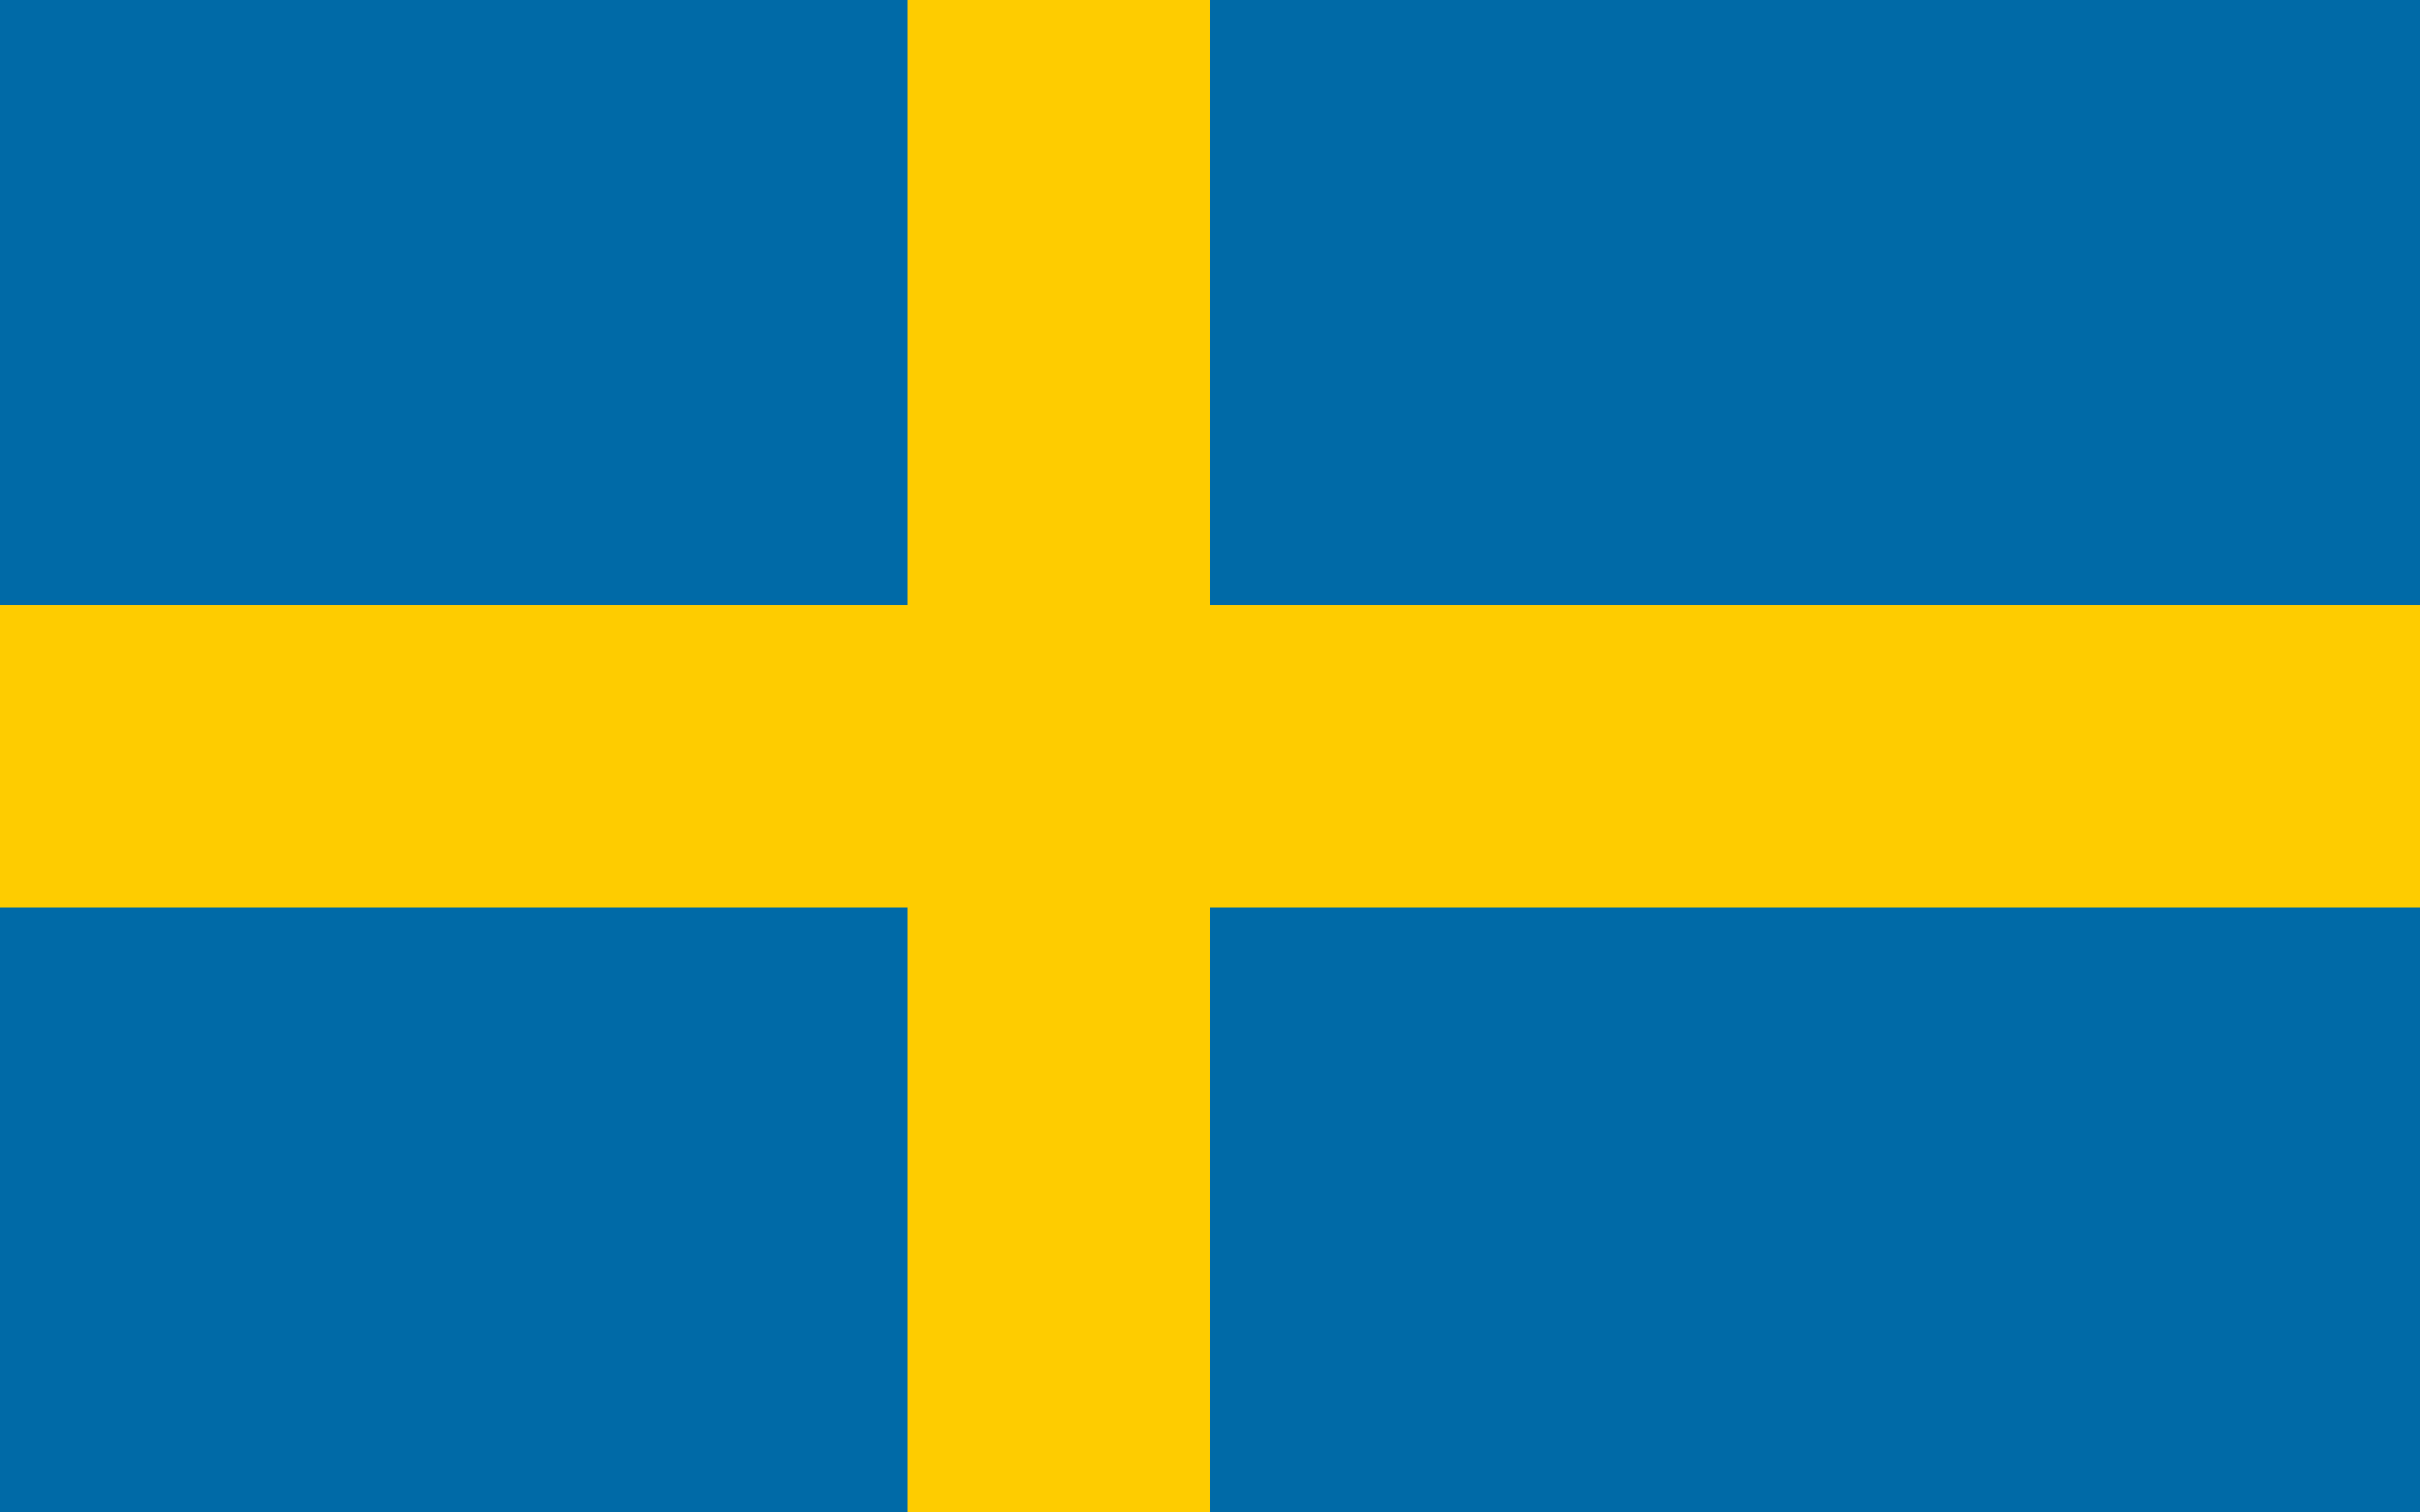
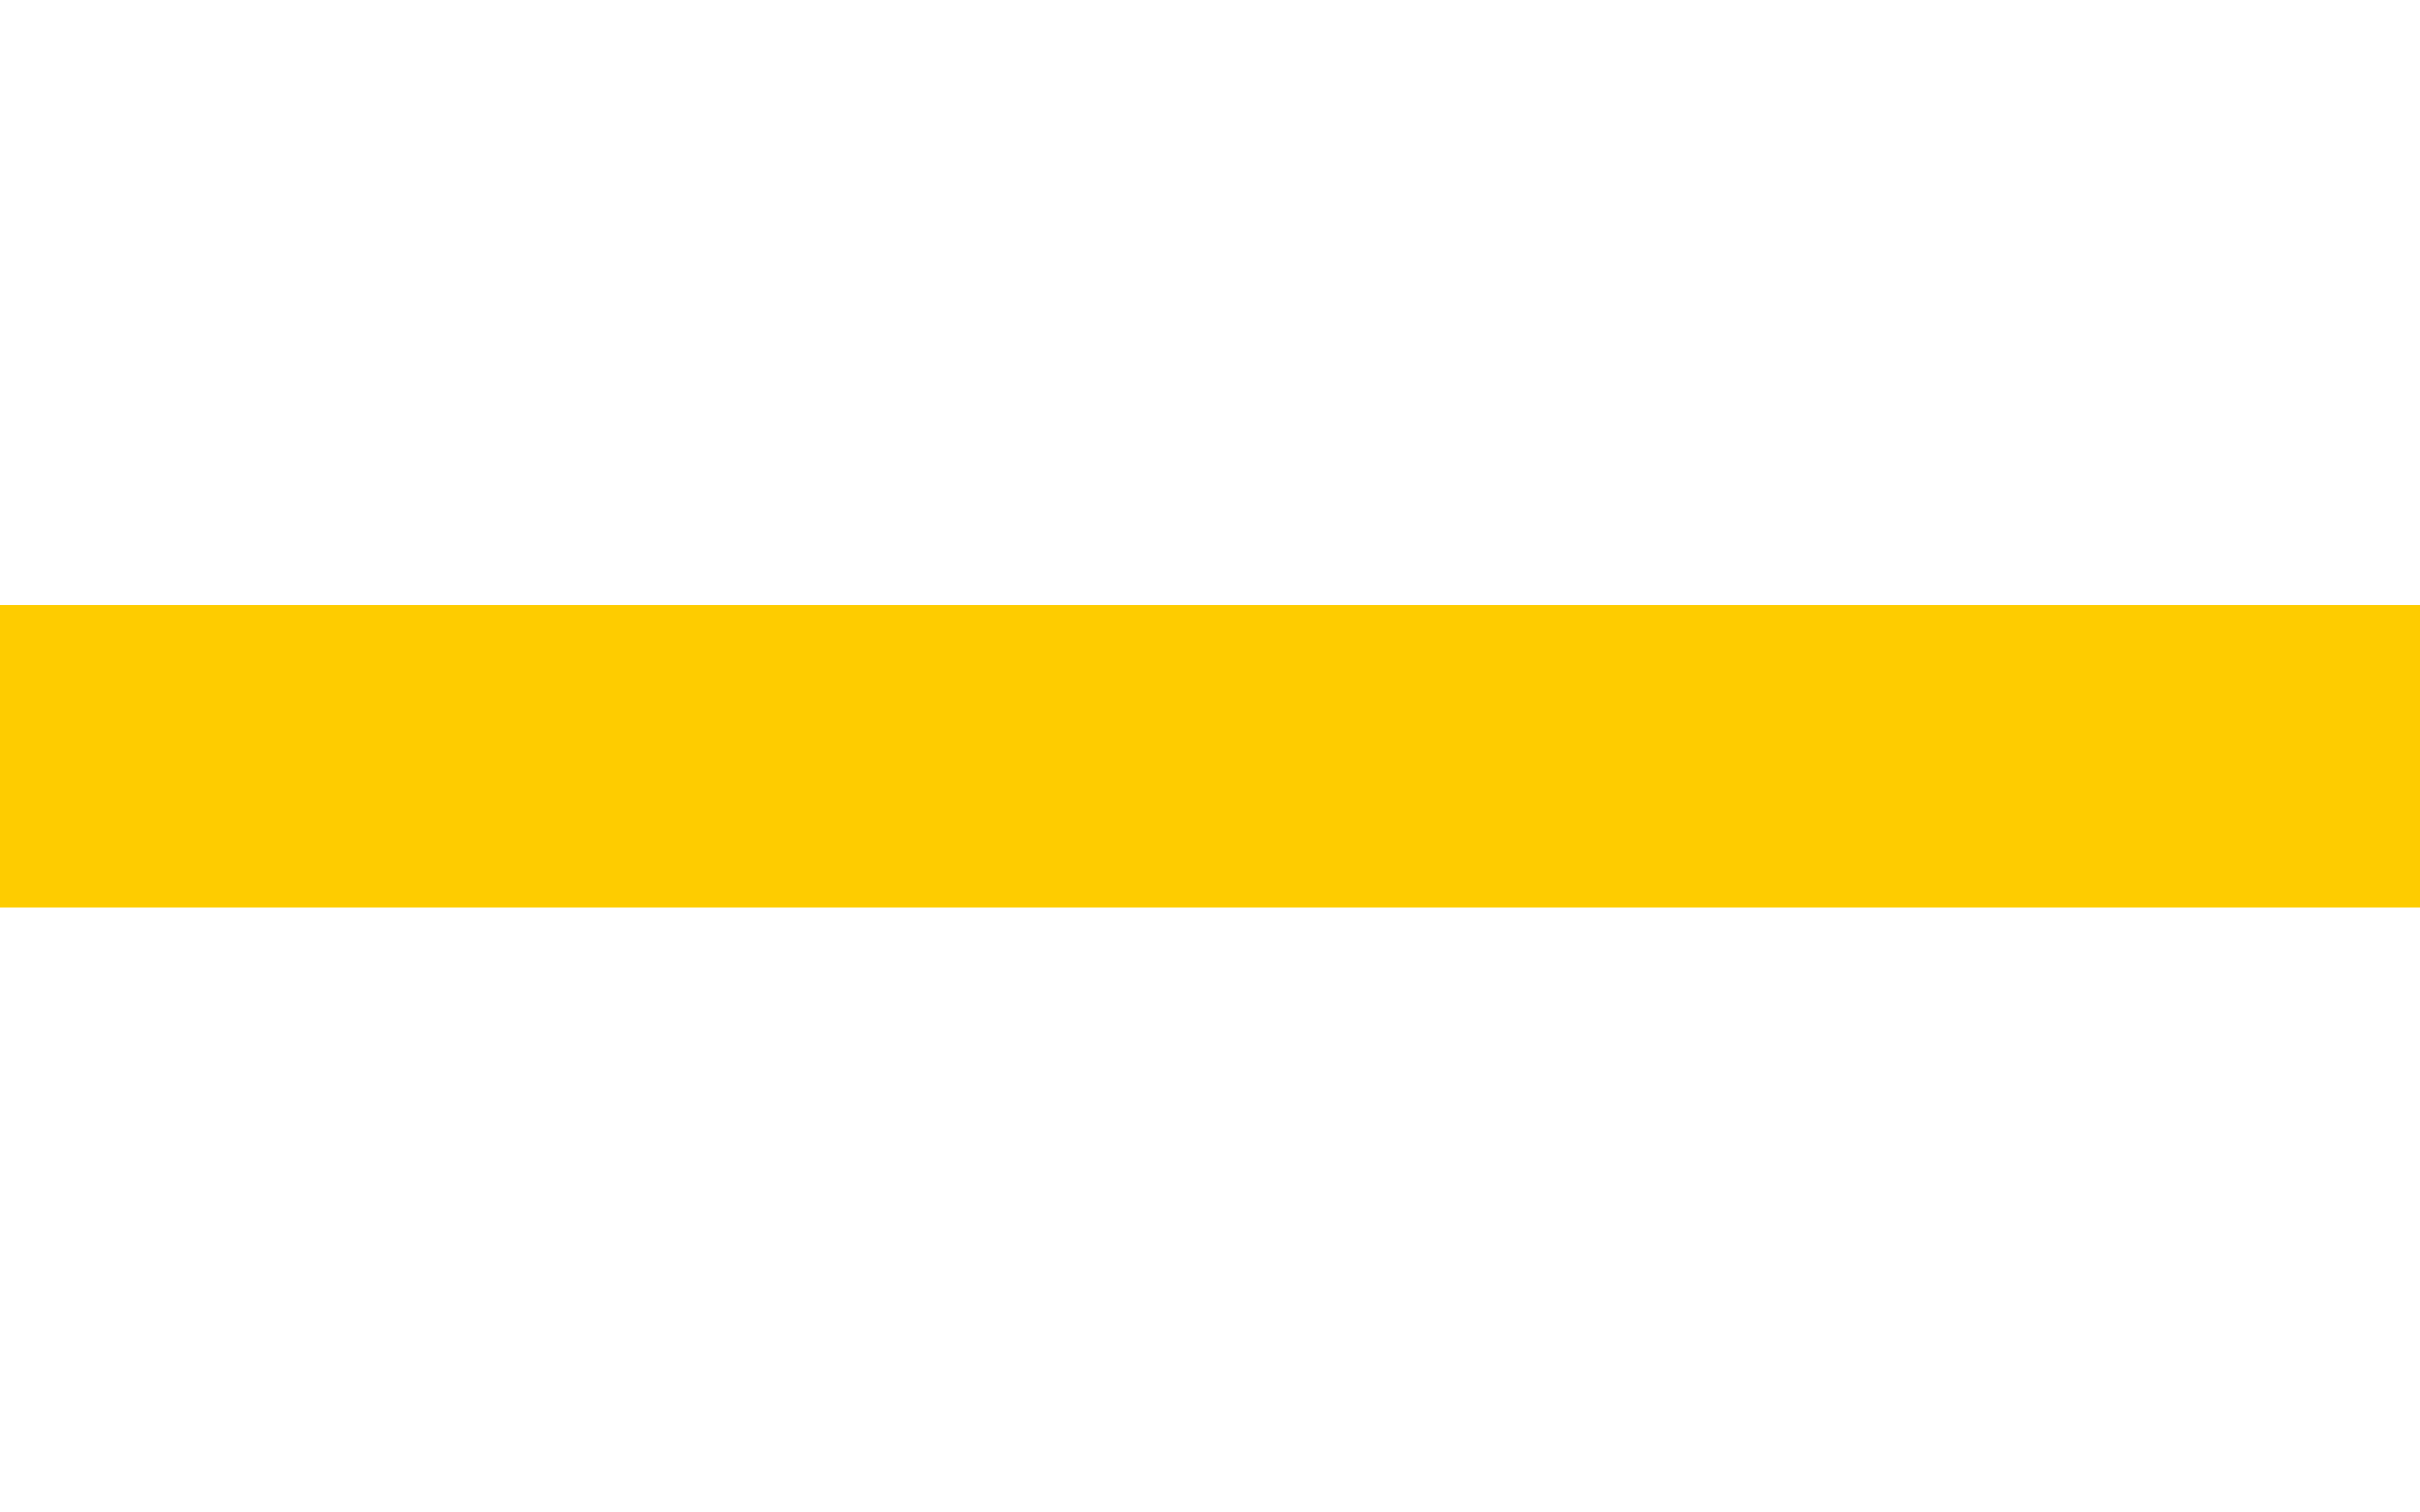
<svg xmlns="http://www.w3.org/2000/svg" viewBox="0 0 453.54 283.46">
  <defs>
    <style>.cls-1{fill:#006aa7;}.cls-2{fill:#fecc00;}</style>
  </defs>
  <title>Asset 1</title>
  <g id="Layer_2" data-name="Layer 2">
    <g id="SWE">
-       <rect class="cls-1" width="453.54" height="283.46" />
-       <rect class="cls-2" x="170.08" width="56.69" height="283.46" />
      <rect class="cls-2" y="113.39" width="453.54" height="56.69" />
    </g>
  </g>
</svg>